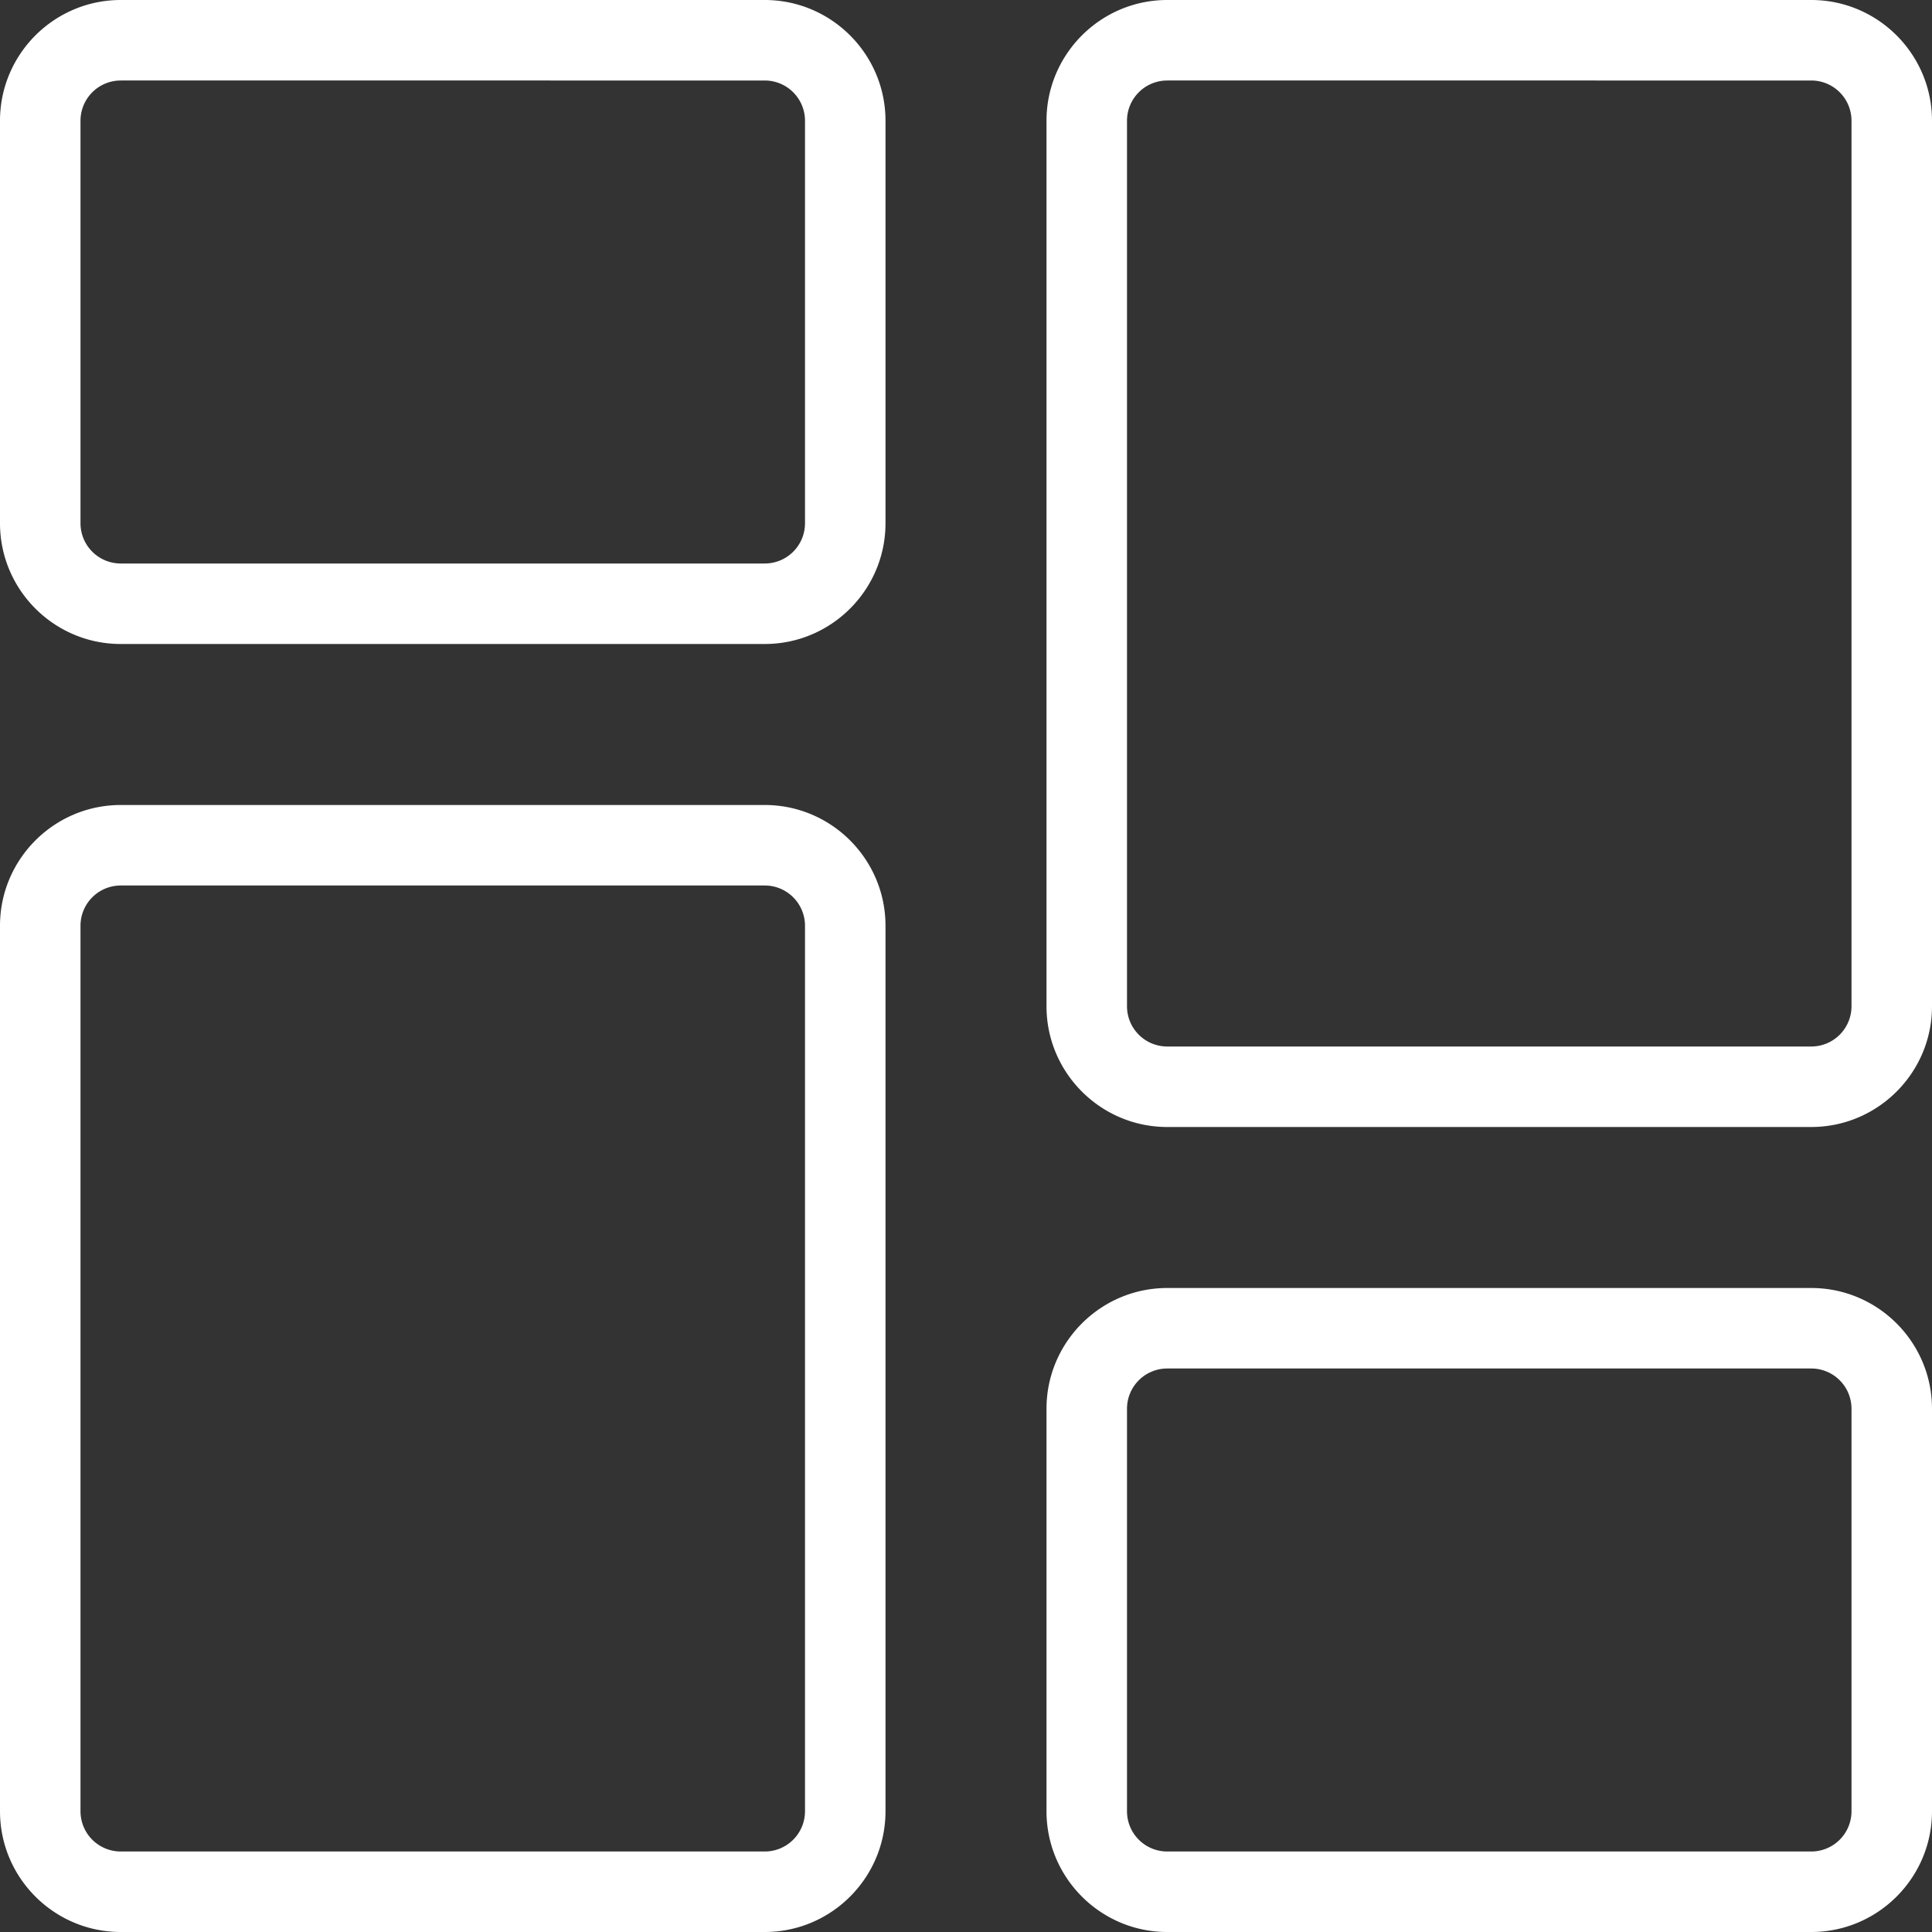
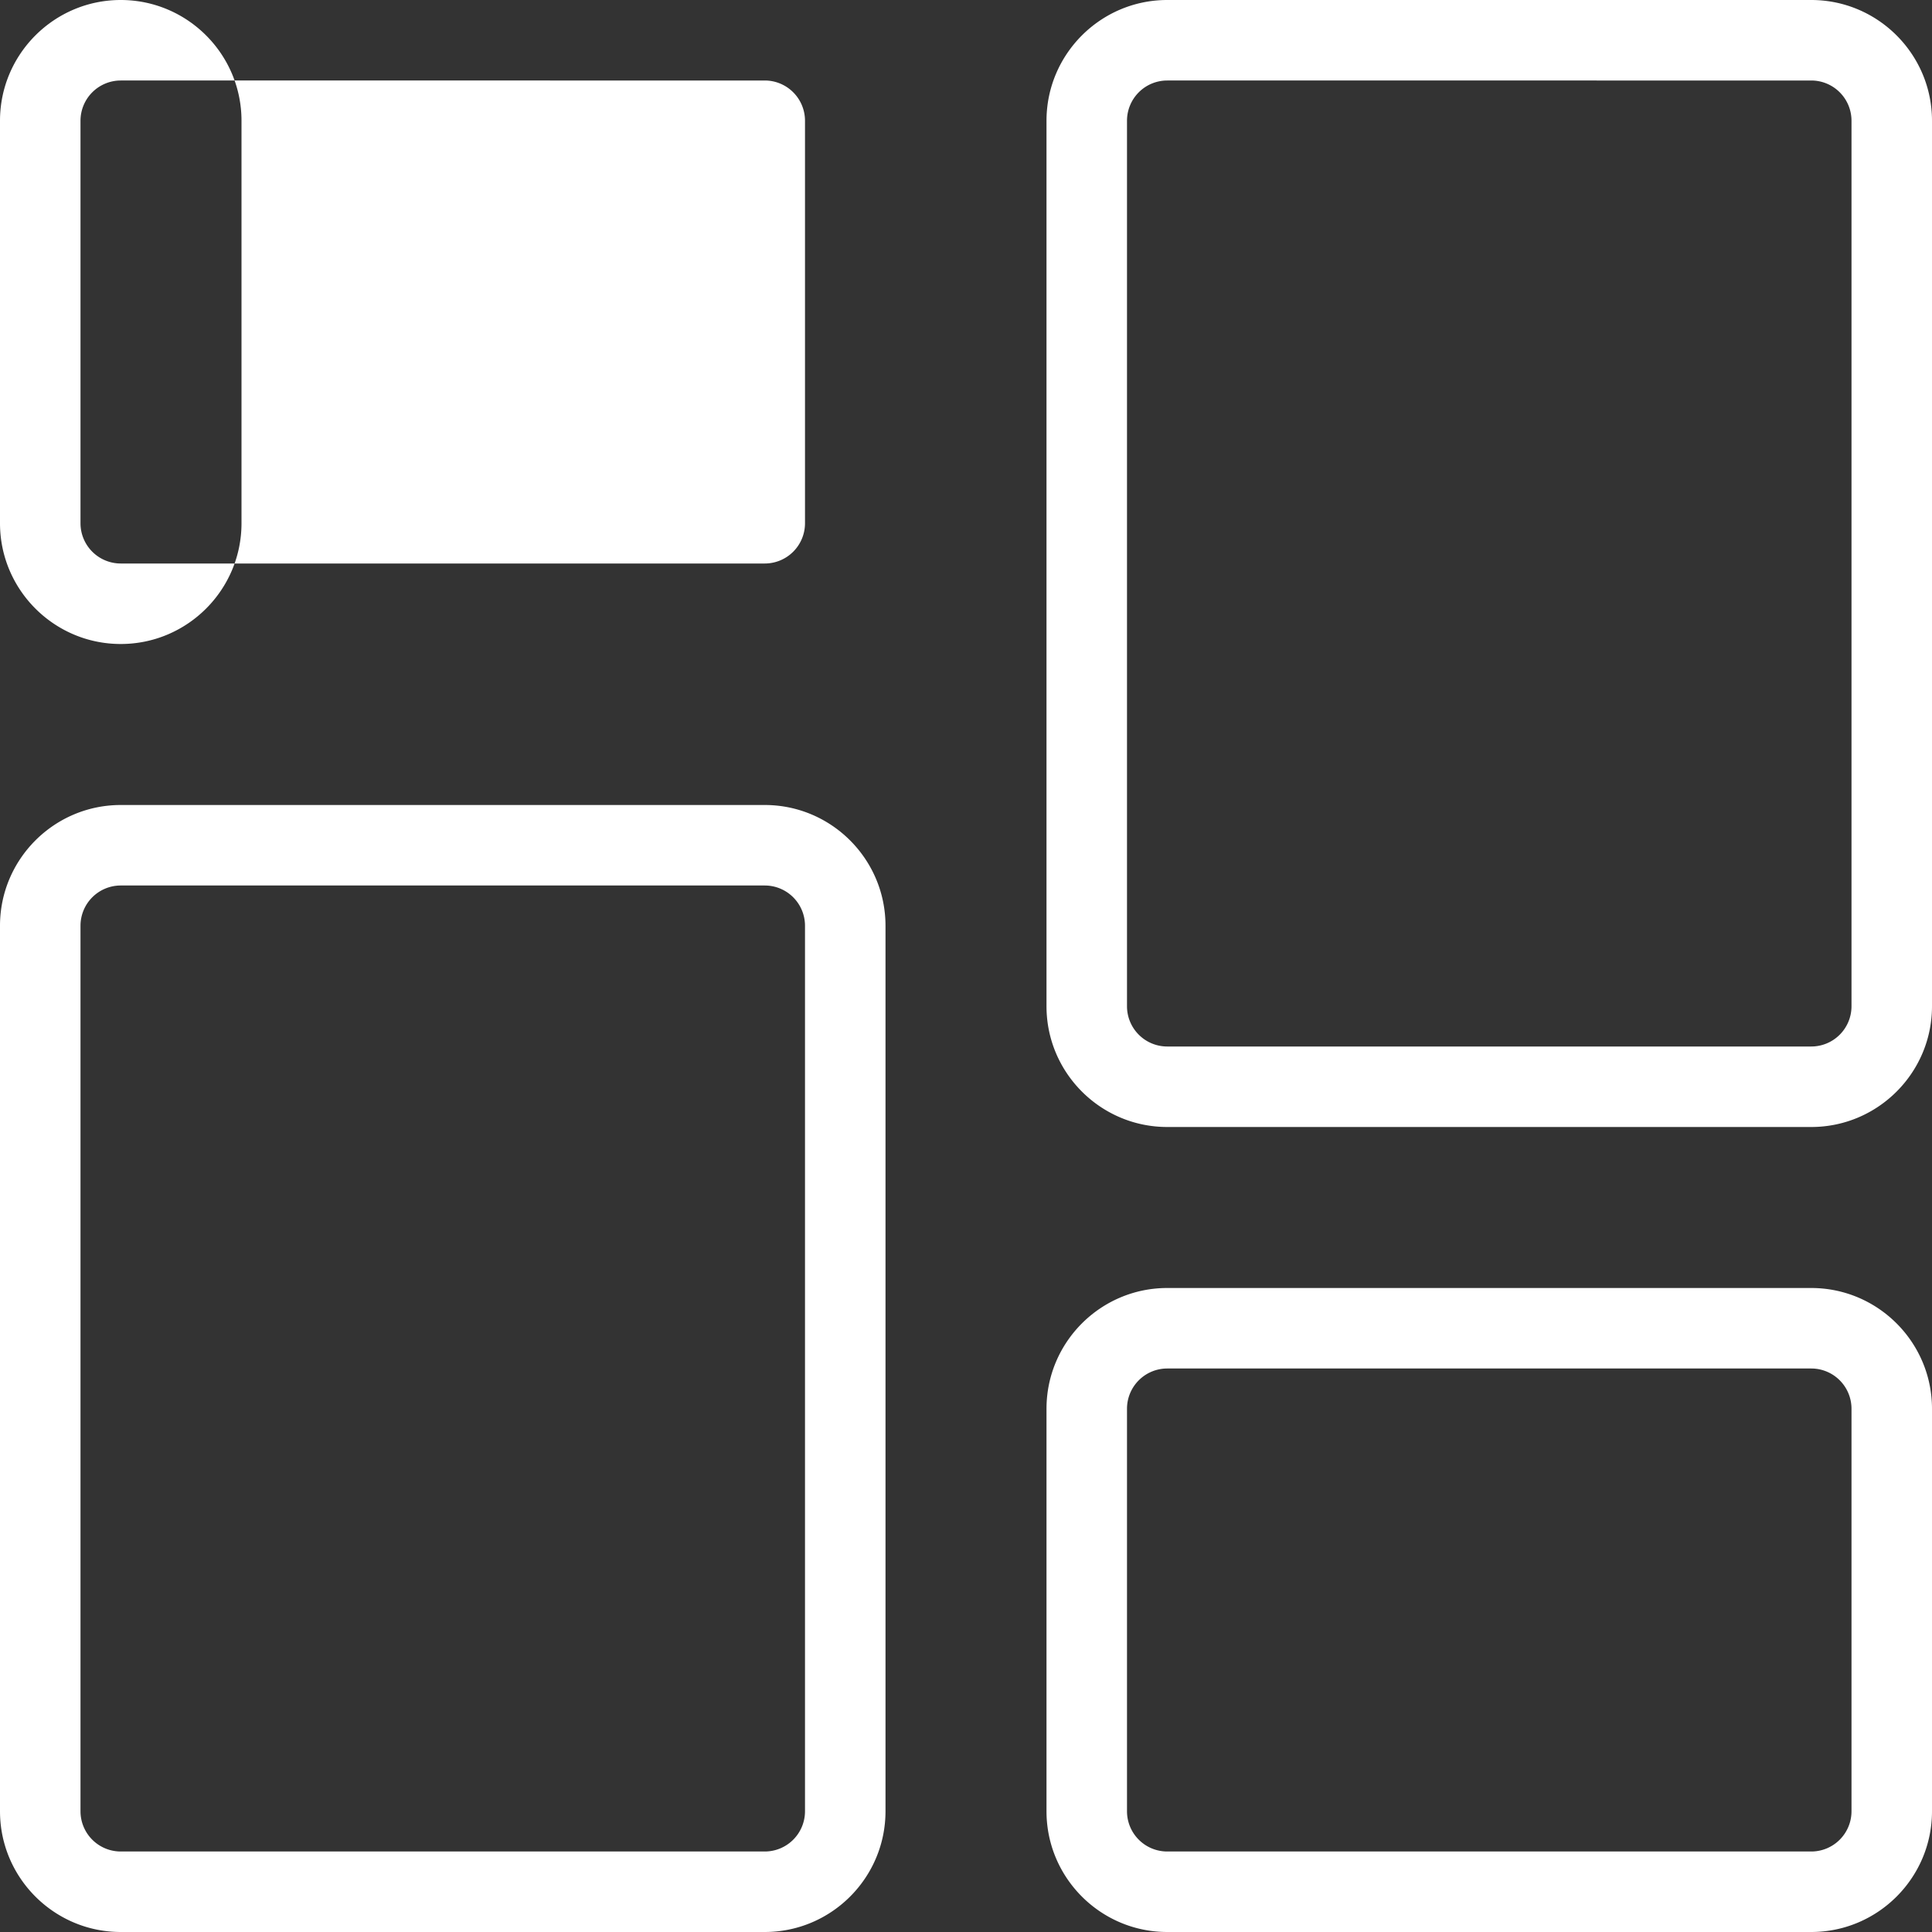
<svg xmlns="http://www.w3.org/2000/svg" version="1.1" width="512" height="512" x="0" y="0" viewBox="0 0 24 24" style="enable-background:new 0 0 512 512" xml:space="preserve" class="">
  <rect x="0" y="0" width="24" height="24" fill="#333333" stroke="none" />
  <g>
-     <path d="M9.5 8h-8C.673 8 0 7.327 0 6.5v-5C0 .673.673 0 1.5 0h8c.827 0 1.5.673 1.5 1.5v5c0 .827-.673 1.5-1.5 1.5zm-8-7a.5.5 0 0 0-.5.5v5a.5.5 0 0 0 .5.5h8a.5.5 0 0 0 .5-.5v-5a.5.5 0 0 0-.5-.5zM9.5 24h-8C.673 24 0 23.327 0 22.5v-11c0-.827.673-1.5 1.5-1.5h8c.827 0 1.5.673 1.5 1.5v11c0 .827-.673 1.5-1.5 1.5zm-8-13a.5.5 0 0 0-.5.5v11a.5.5 0 0 0 .5.5h8a.5.5 0 0 0 .5-.5v-11a.5.5 0 0 0-.5-.5zM22.5 24h-8c-.827 0-1.5-.673-1.5-1.5v-5c0-.827.673-1.5 1.5-1.5h8c.827 0 1.5.673 1.5 1.5v5c0 .827-.673 1.5-1.5 1.5zm-8-7a.5.5 0 0 0-.5.5v5a.5.5 0 0 0 .5.5h8a.5.5 0 0 0 .5-.5v-5a.5.5 0 0 0-.5-.5zM22.5 14h-8c-.827 0-1.5-.673-1.5-1.5v-11c0-.827.673-1.5 1.5-1.5h8c.827 0 1.5.673 1.5 1.5v11c0 .827-.673 1.5-1.5 1.5zm-8-13a.5.5 0 0 0-.5.5v11a.5.5 0 0 0 .5.5h8a.5.5 0 0 0 .5-.5v-11a.5.5 0 0 0-.5-.5z" fill="#ffffff" opacity="1" data-original="#000000" class="" />
+     <path d="M9.5 8h-8C.673 8 0 7.327 0 6.5v-5C0 .673.673 0 1.5 0c.827 0 1.5.673 1.5 1.5v5c0 .827-.673 1.5-1.5 1.5zm-8-7a.5.5 0 0 0-.5.5v5a.5.5 0 0 0 .5.5h8a.5.5 0 0 0 .5-.5v-5a.5.5 0 0 0-.5-.5zM9.5 24h-8C.673 24 0 23.327 0 22.5v-11c0-.827.673-1.5 1.5-1.5h8c.827 0 1.5.673 1.5 1.5v11c0 .827-.673 1.5-1.5 1.5zm-8-13a.5.5 0 0 0-.5.5v11a.5.5 0 0 0 .5.5h8a.5.5 0 0 0 .5-.5v-11a.5.5 0 0 0-.5-.5zM22.5 24h-8c-.827 0-1.5-.673-1.5-1.5v-5c0-.827.673-1.5 1.5-1.5h8c.827 0 1.5.673 1.5 1.5v5c0 .827-.673 1.5-1.5 1.5zm-8-7a.5.5 0 0 0-.5.5v5a.5.5 0 0 0 .5.5h8a.5.5 0 0 0 .5-.5v-5a.5.5 0 0 0-.5-.5zM22.5 14h-8c-.827 0-1.5-.673-1.5-1.5v-11c0-.827.673-1.5 1.5-1.5h8c.827 0 1.5.673 1.5 1.5v11c0 .827-.673 1.5-1.5 1.5zm-8-13a.5.5 0 0 0-.5.5v11a.5.5 0 0 0 .5.5h8a.5.5 0 0 0 .5-.5v-11a.5.5 0 0 0-.5-.5z" fill="#ffffff" opacity="1" data-original="#000000" class="" />
  </g>
</svg>